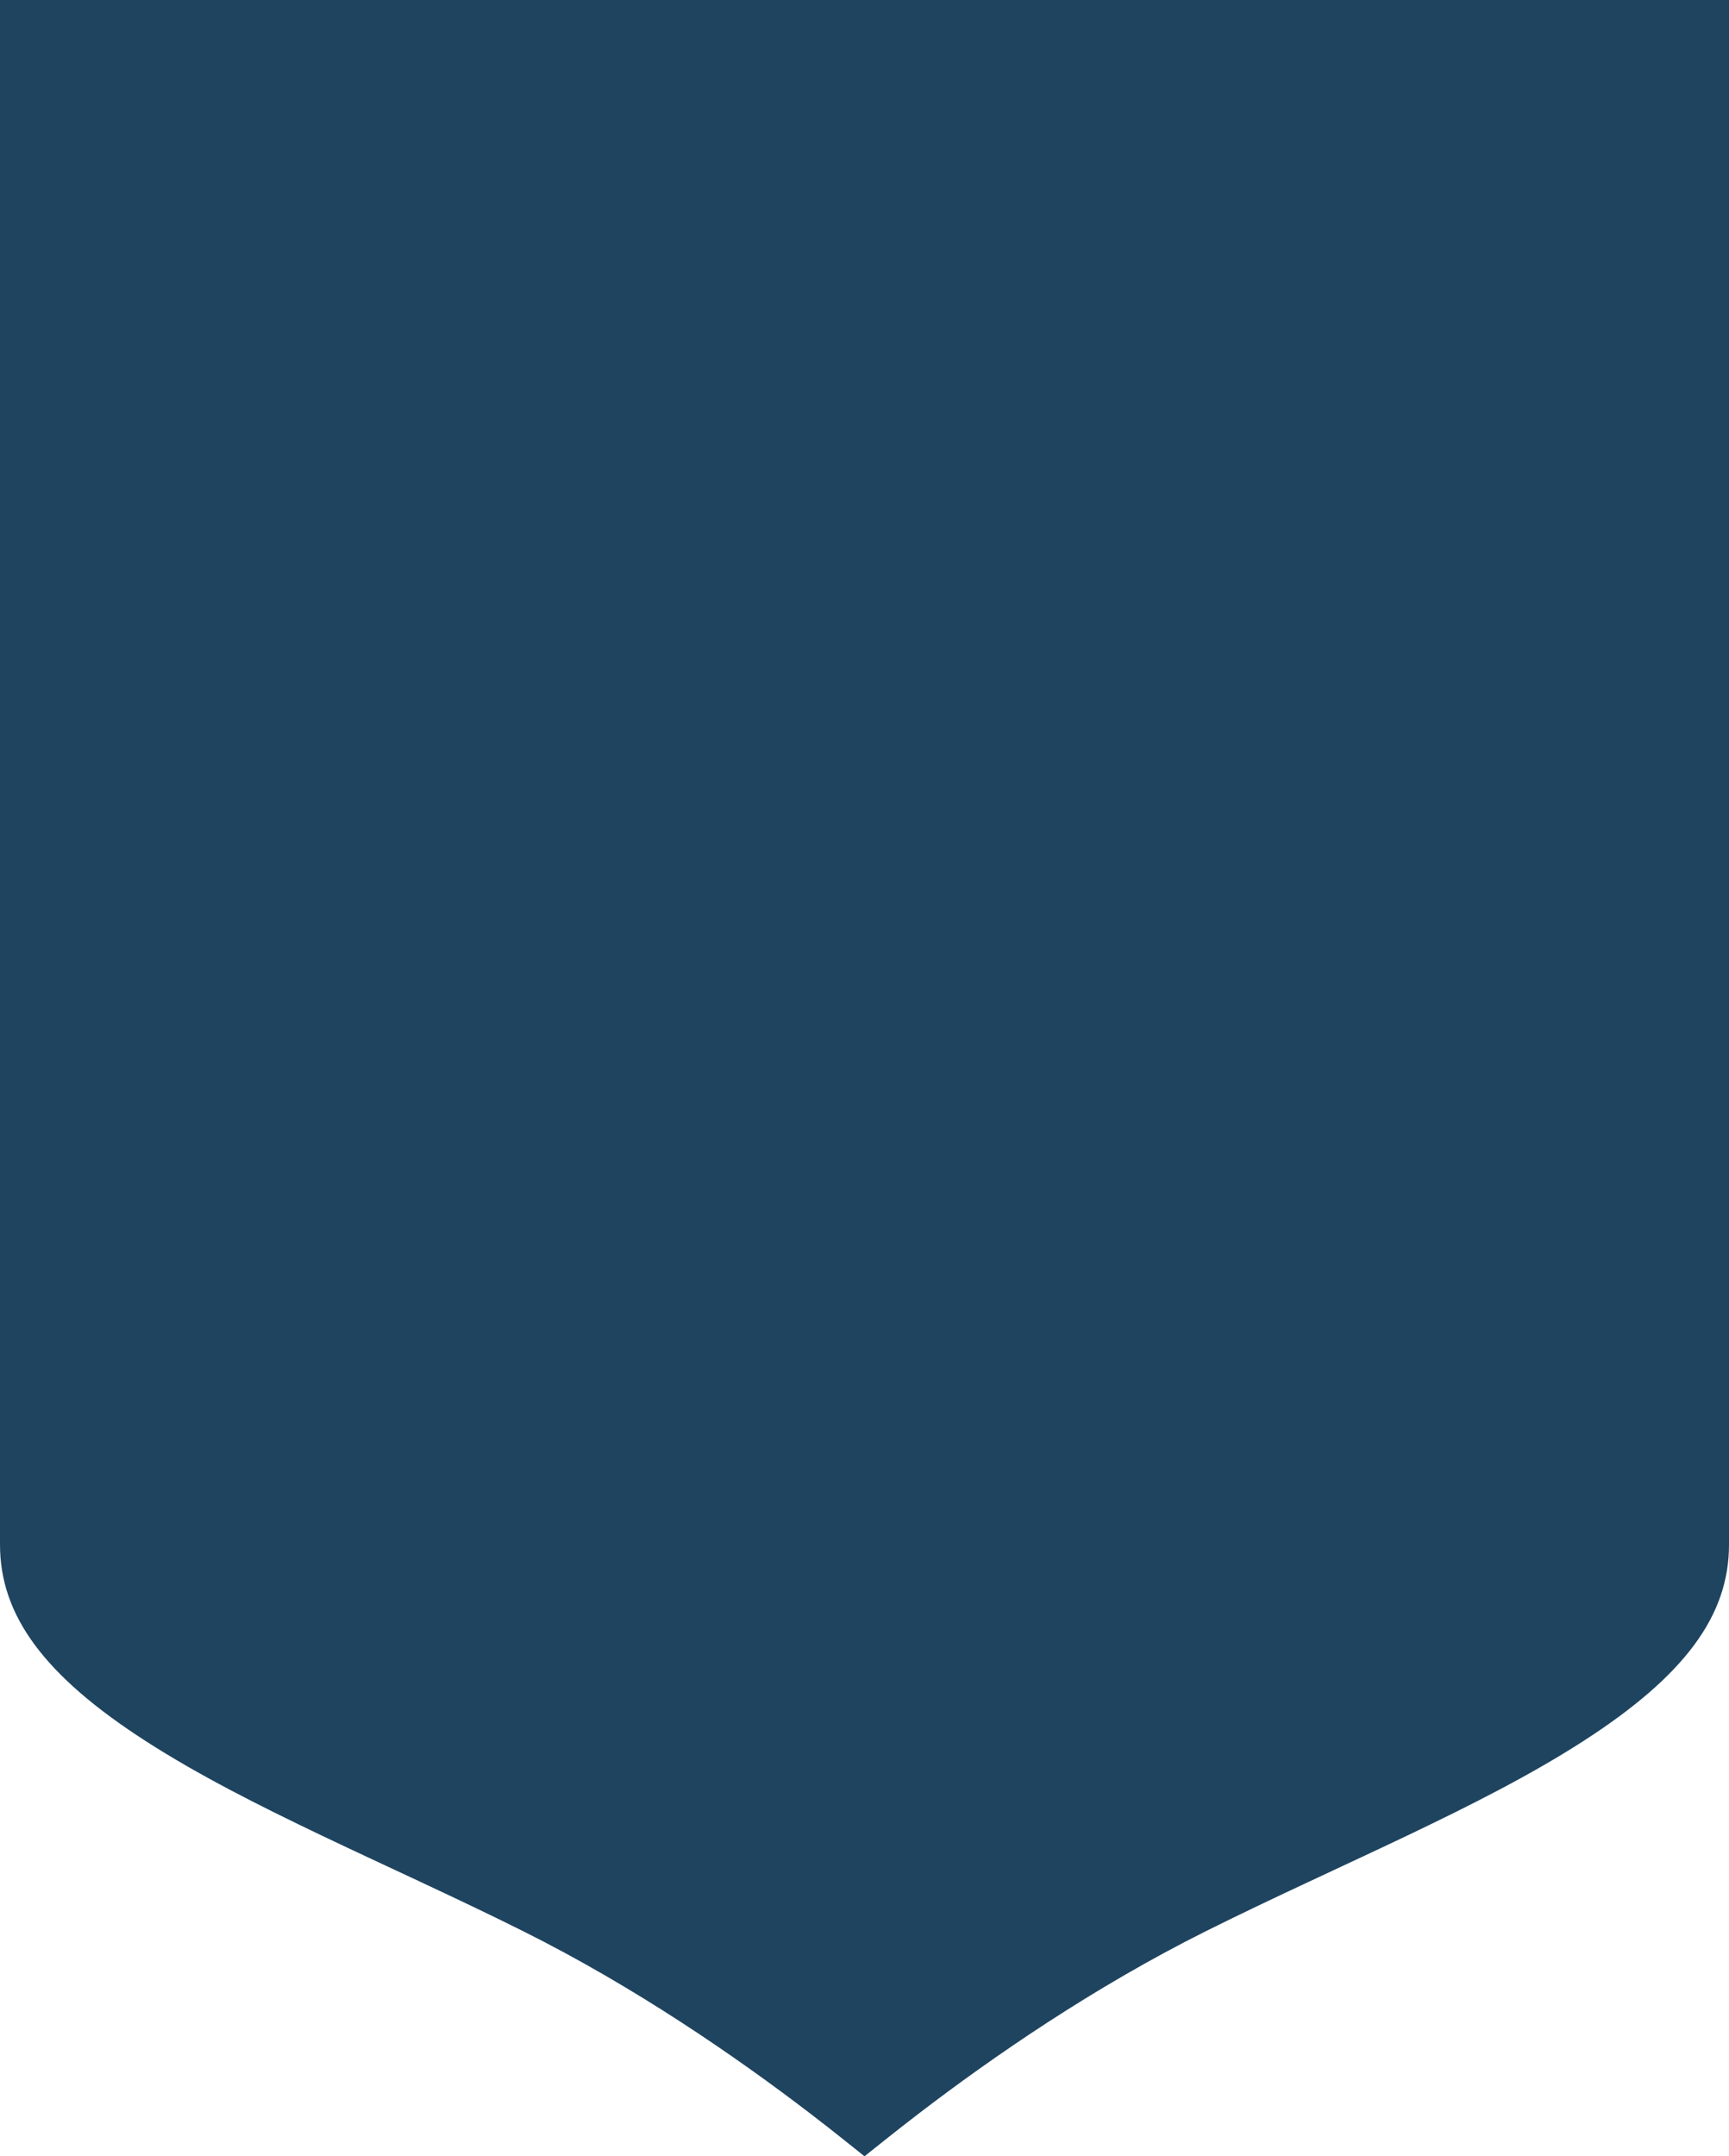
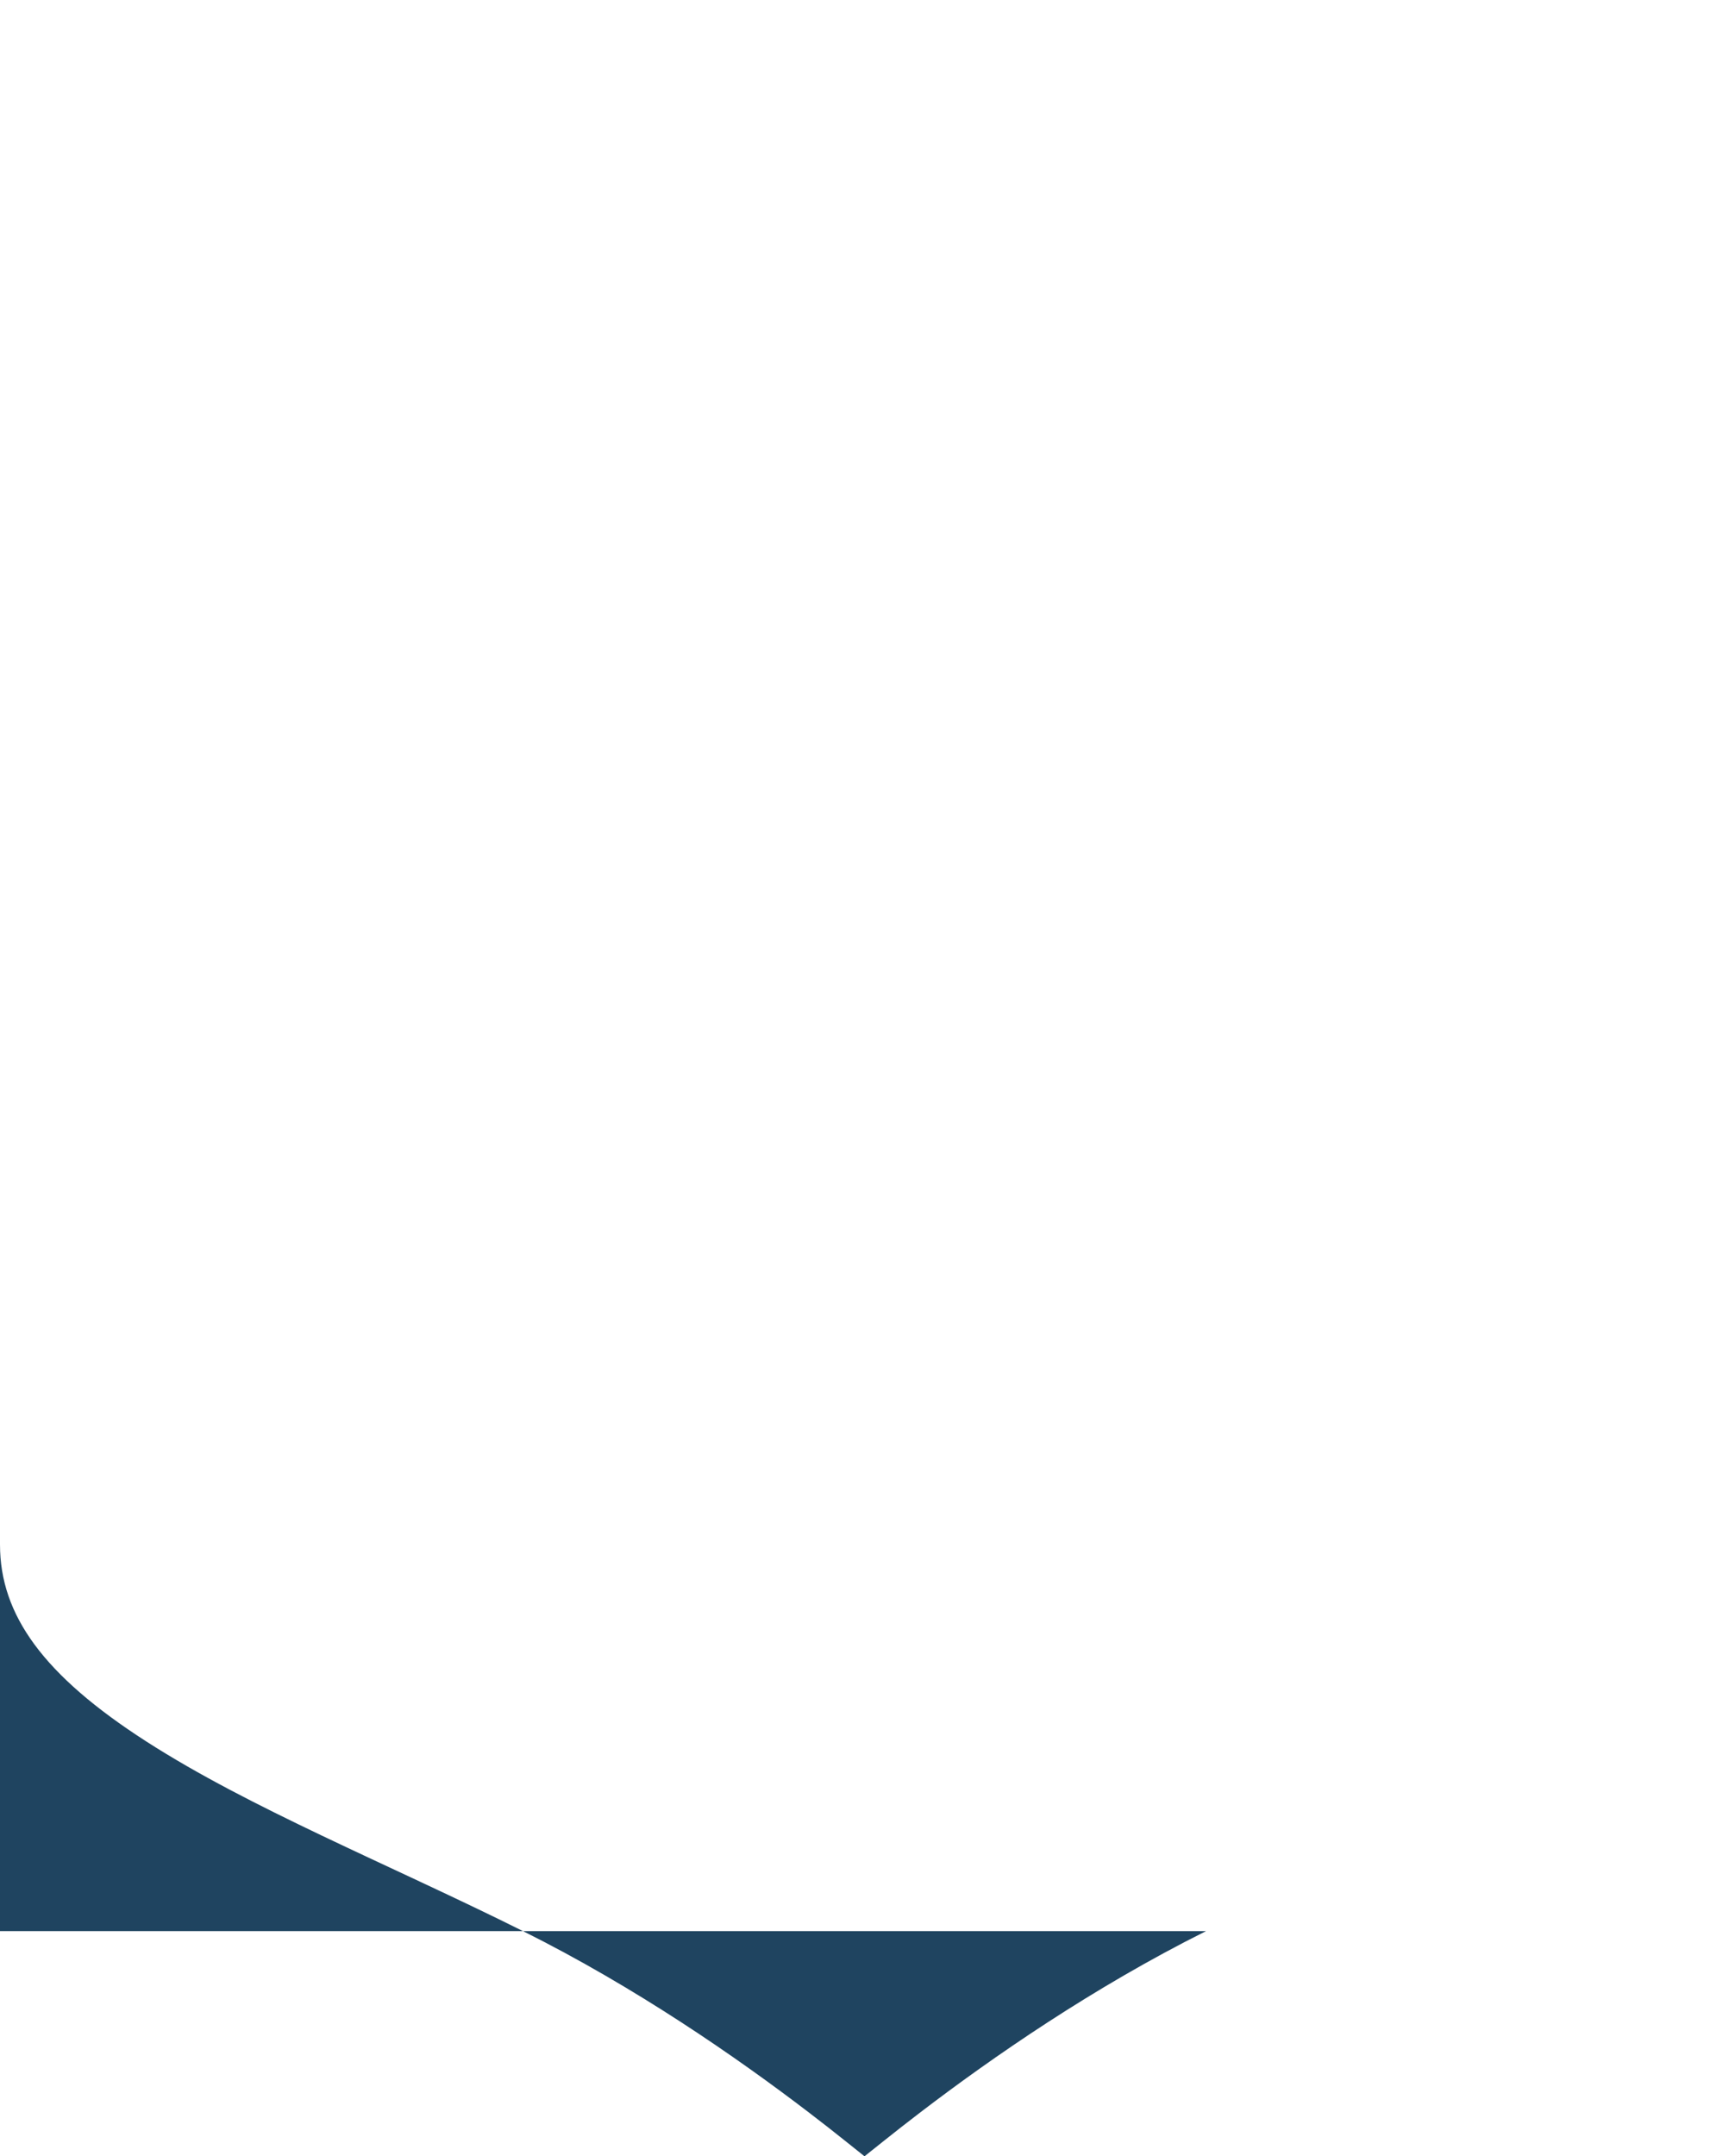
<svg xmlns="http://www.w3.org/2000/svg" width="603.812" height="752.942" viewBox="0 0 603.812 752.942">
-   <path id="Path_22" data-name="Path 22" d="M716.721,718.189c-39.369,19.64-74.643,44.07-99.822,63.318-4.543,3.469-8.774,6.793-12.668,9.9l-6.793,5.416-6.782-5.416c-3.895-3.111-8.125-6.435-12.668-9.9-25.179-19.248-60.453-43.678-99.822-63.318-23.064-11.515-47.225-22.371-70.5-33.472-21.811-10.419-42.816-21.016-61.091-32.778-35.878-23.076-51.041-44.148-51.041-68.678V43.885H899.345V583.261c0,24.53-15.152,45.6-51.03,68.678-18.275,11.761-39.28,22.359-61.091,32.778-23.276,11.1-47.438,21.956-70.5,33.472Z" transform="translate(-295.532 -43.885)" fill="#1f4460" />
+   <path id="Path_22" data-name="Path 22" d="M716.721,718.189c-39.369,19.64-74.643,44.07-99.822,63.318-4.543,3.469-8.774,6.793-12.668,9.9l-6.793,5.416-6.782-5.416c-3.895-3.111-8.125-6.435-12.668-9.9-25.179-19.248-60.453-43.678-99.822-63.318-23.064-11.515-47.225-22.371-70.5-33.472-21.811-10.419-42.816-21.016-61.091-32.778-35.878-23.076-51.041-44.148-51.041-68.678V43.885V583.261c0,24.53-15.152,45.6-51.03,68.678-18.275,11.761-39.28,22.359-61.091,32.778-23.276,11.1-47.438,21.956-70.5,33.472Z" transform="translate(-295.532 -43.885)" fill="#1f4460" />
</svg>